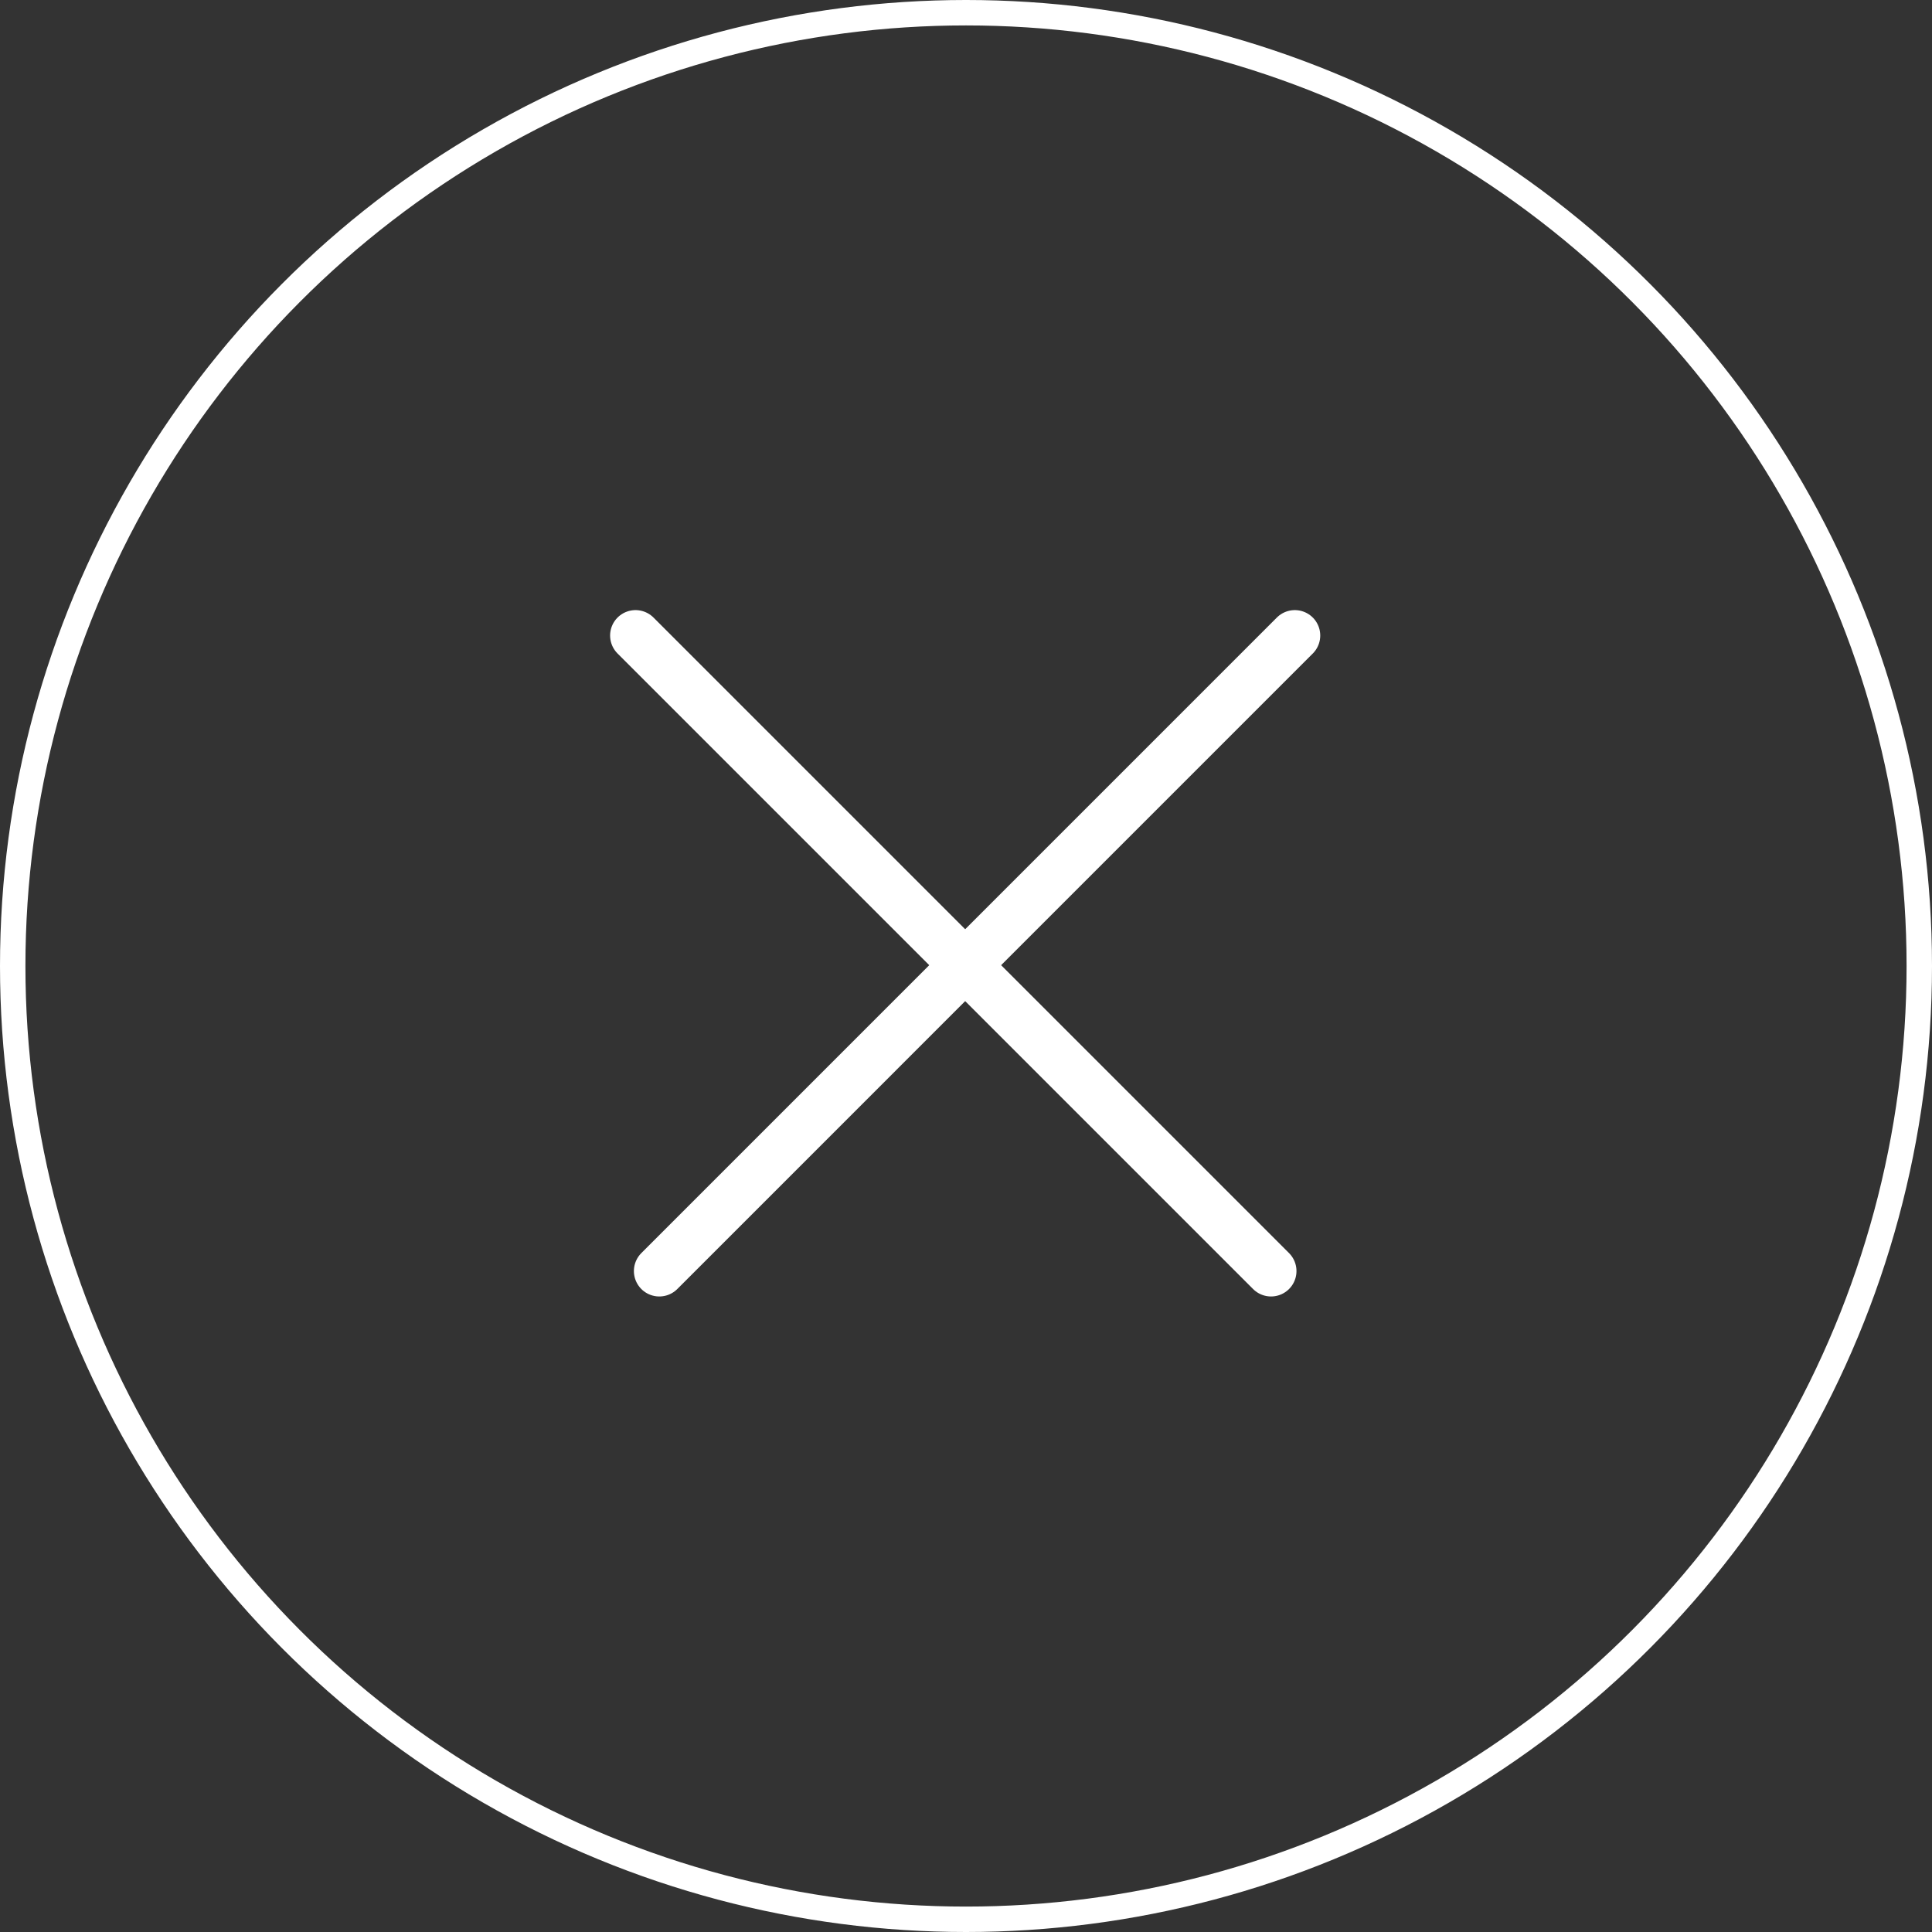
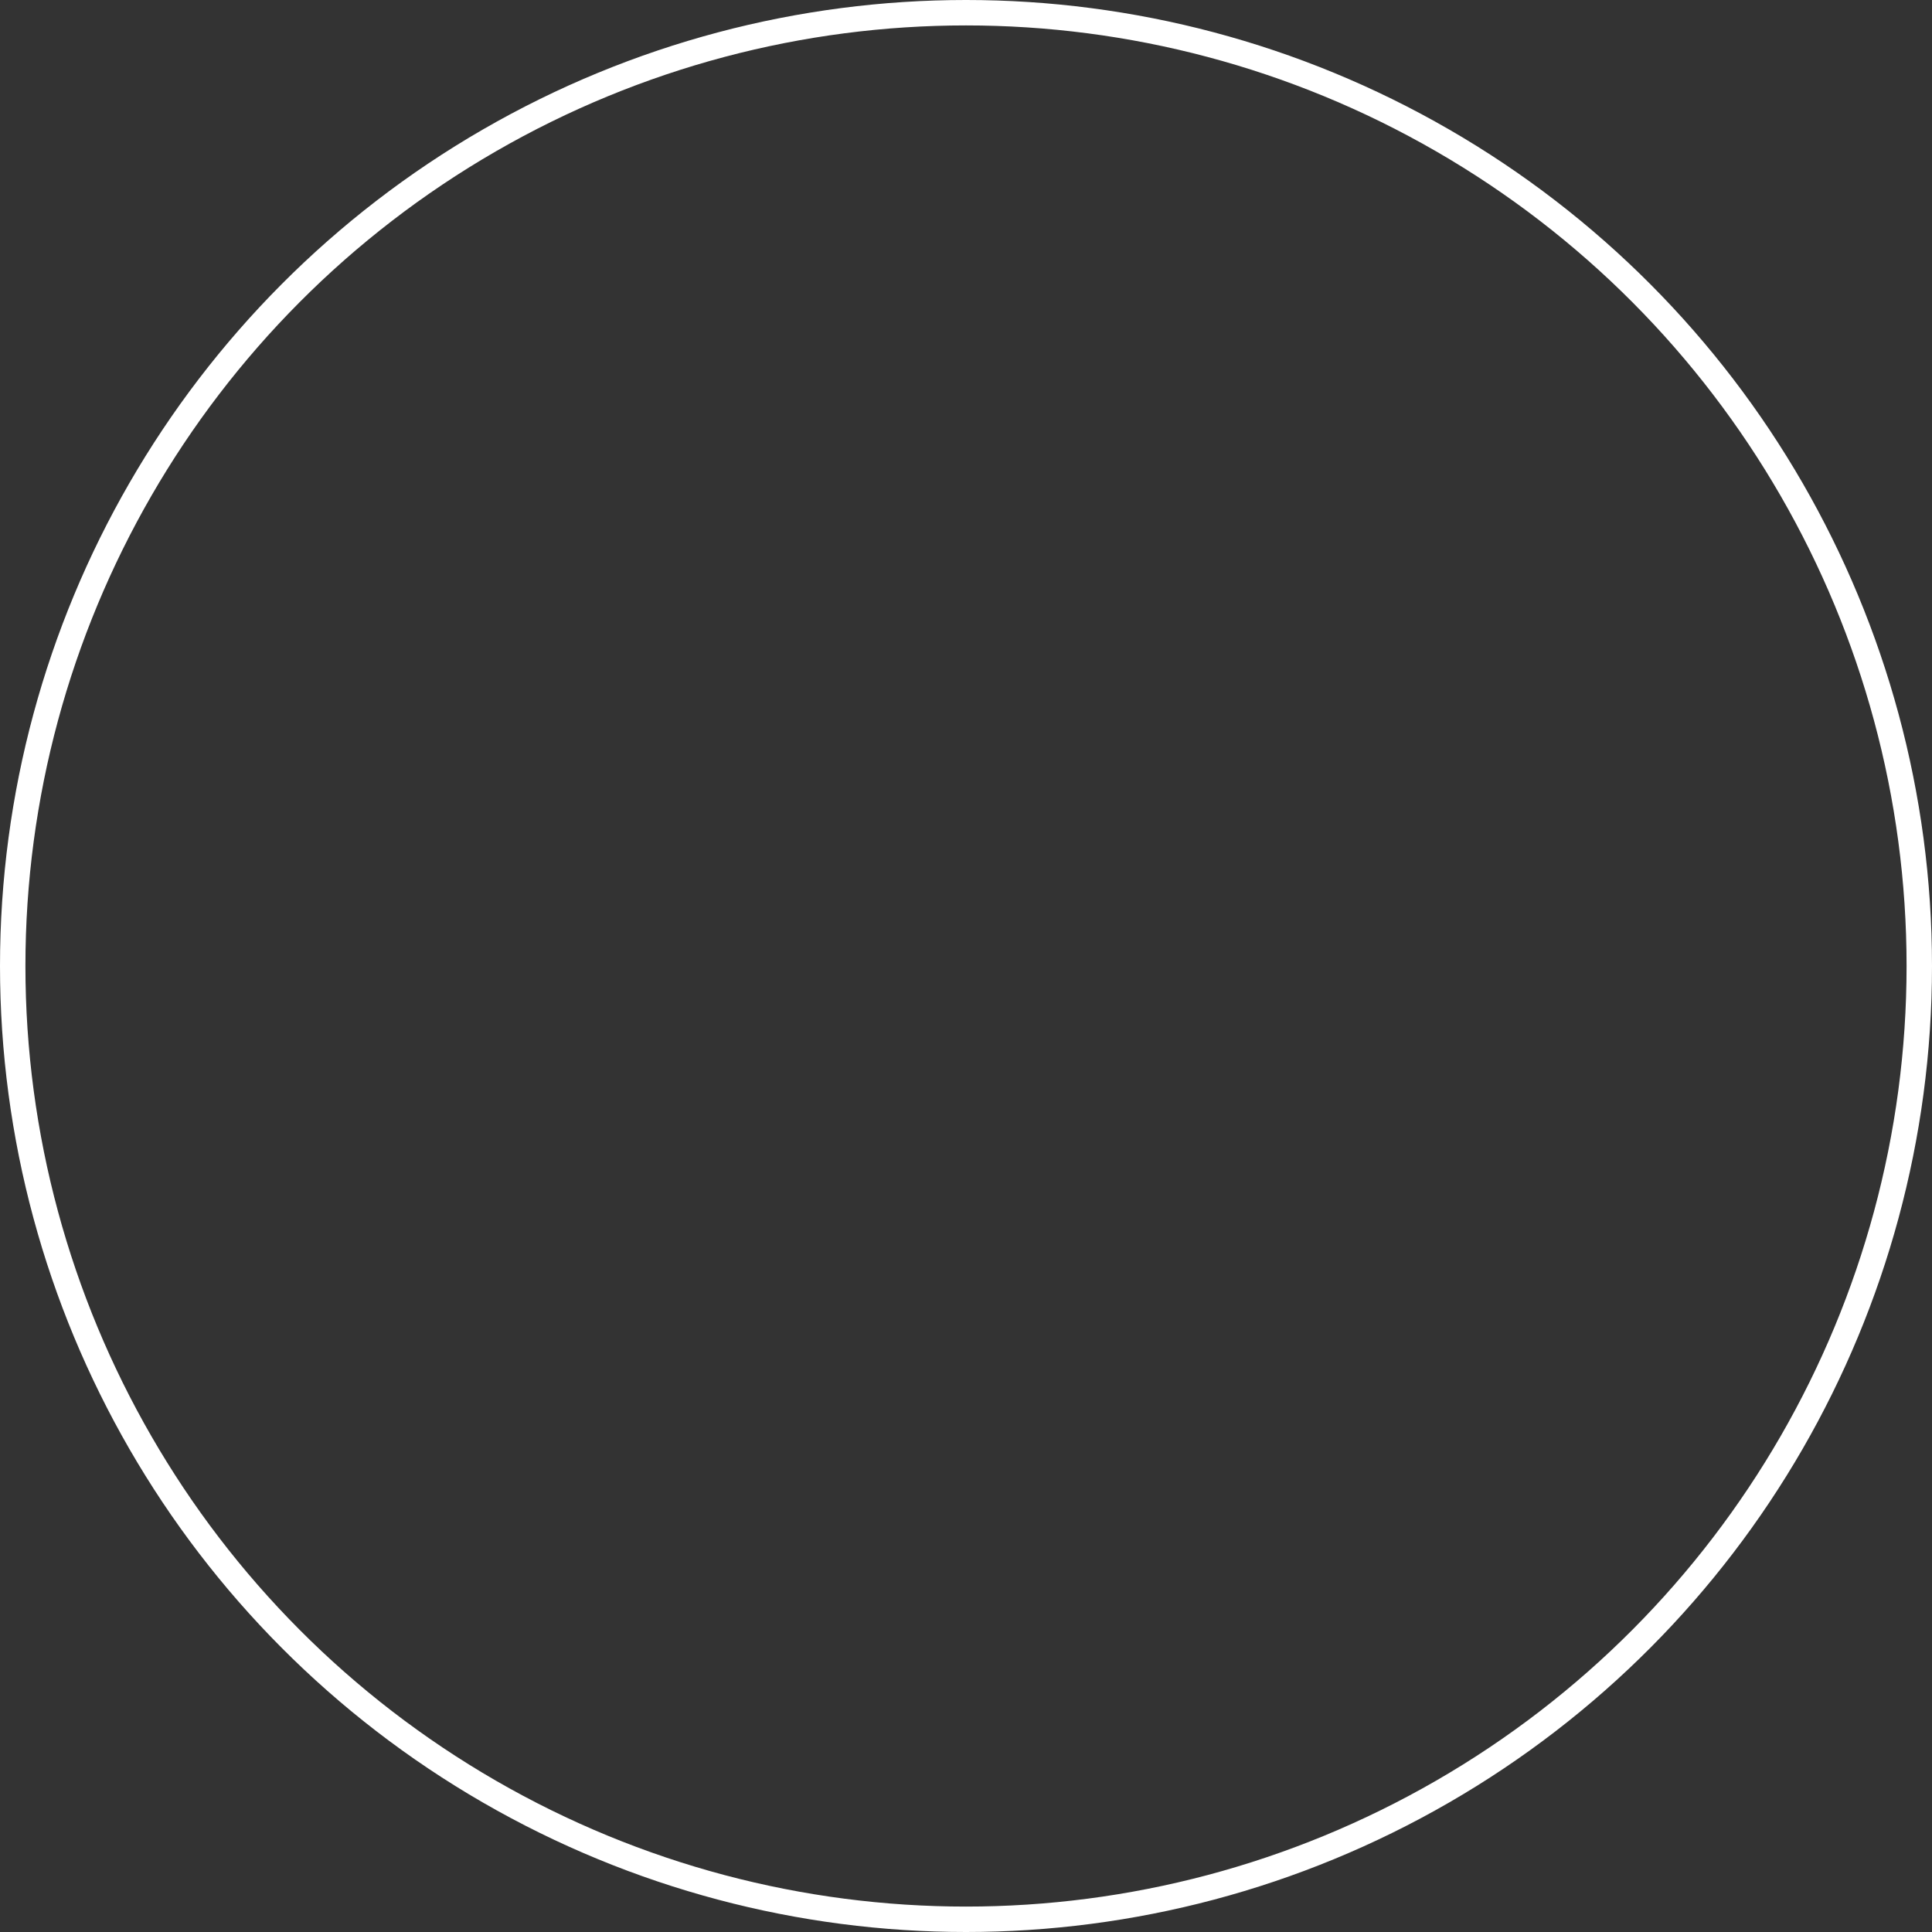
<svg xmlns="http://www.w3.org/2000/svg" width="76" height="76" viewBox="0 0 76 76" fill="none">
  <rect x="0" y="0" width="76" height="76" fill="#333333" stroke="none" />
-   <path d="M50.935 25L25.936 50" stroke="white" stroke-width="2" stroke-linecap="round" />
-   <path d="M25 25L50 50" stroke="white" stroke-width="2" stroke-linecap="round" />
  <circle cx="38" cy="38" r="37.5" stroke="white" />
</svg>